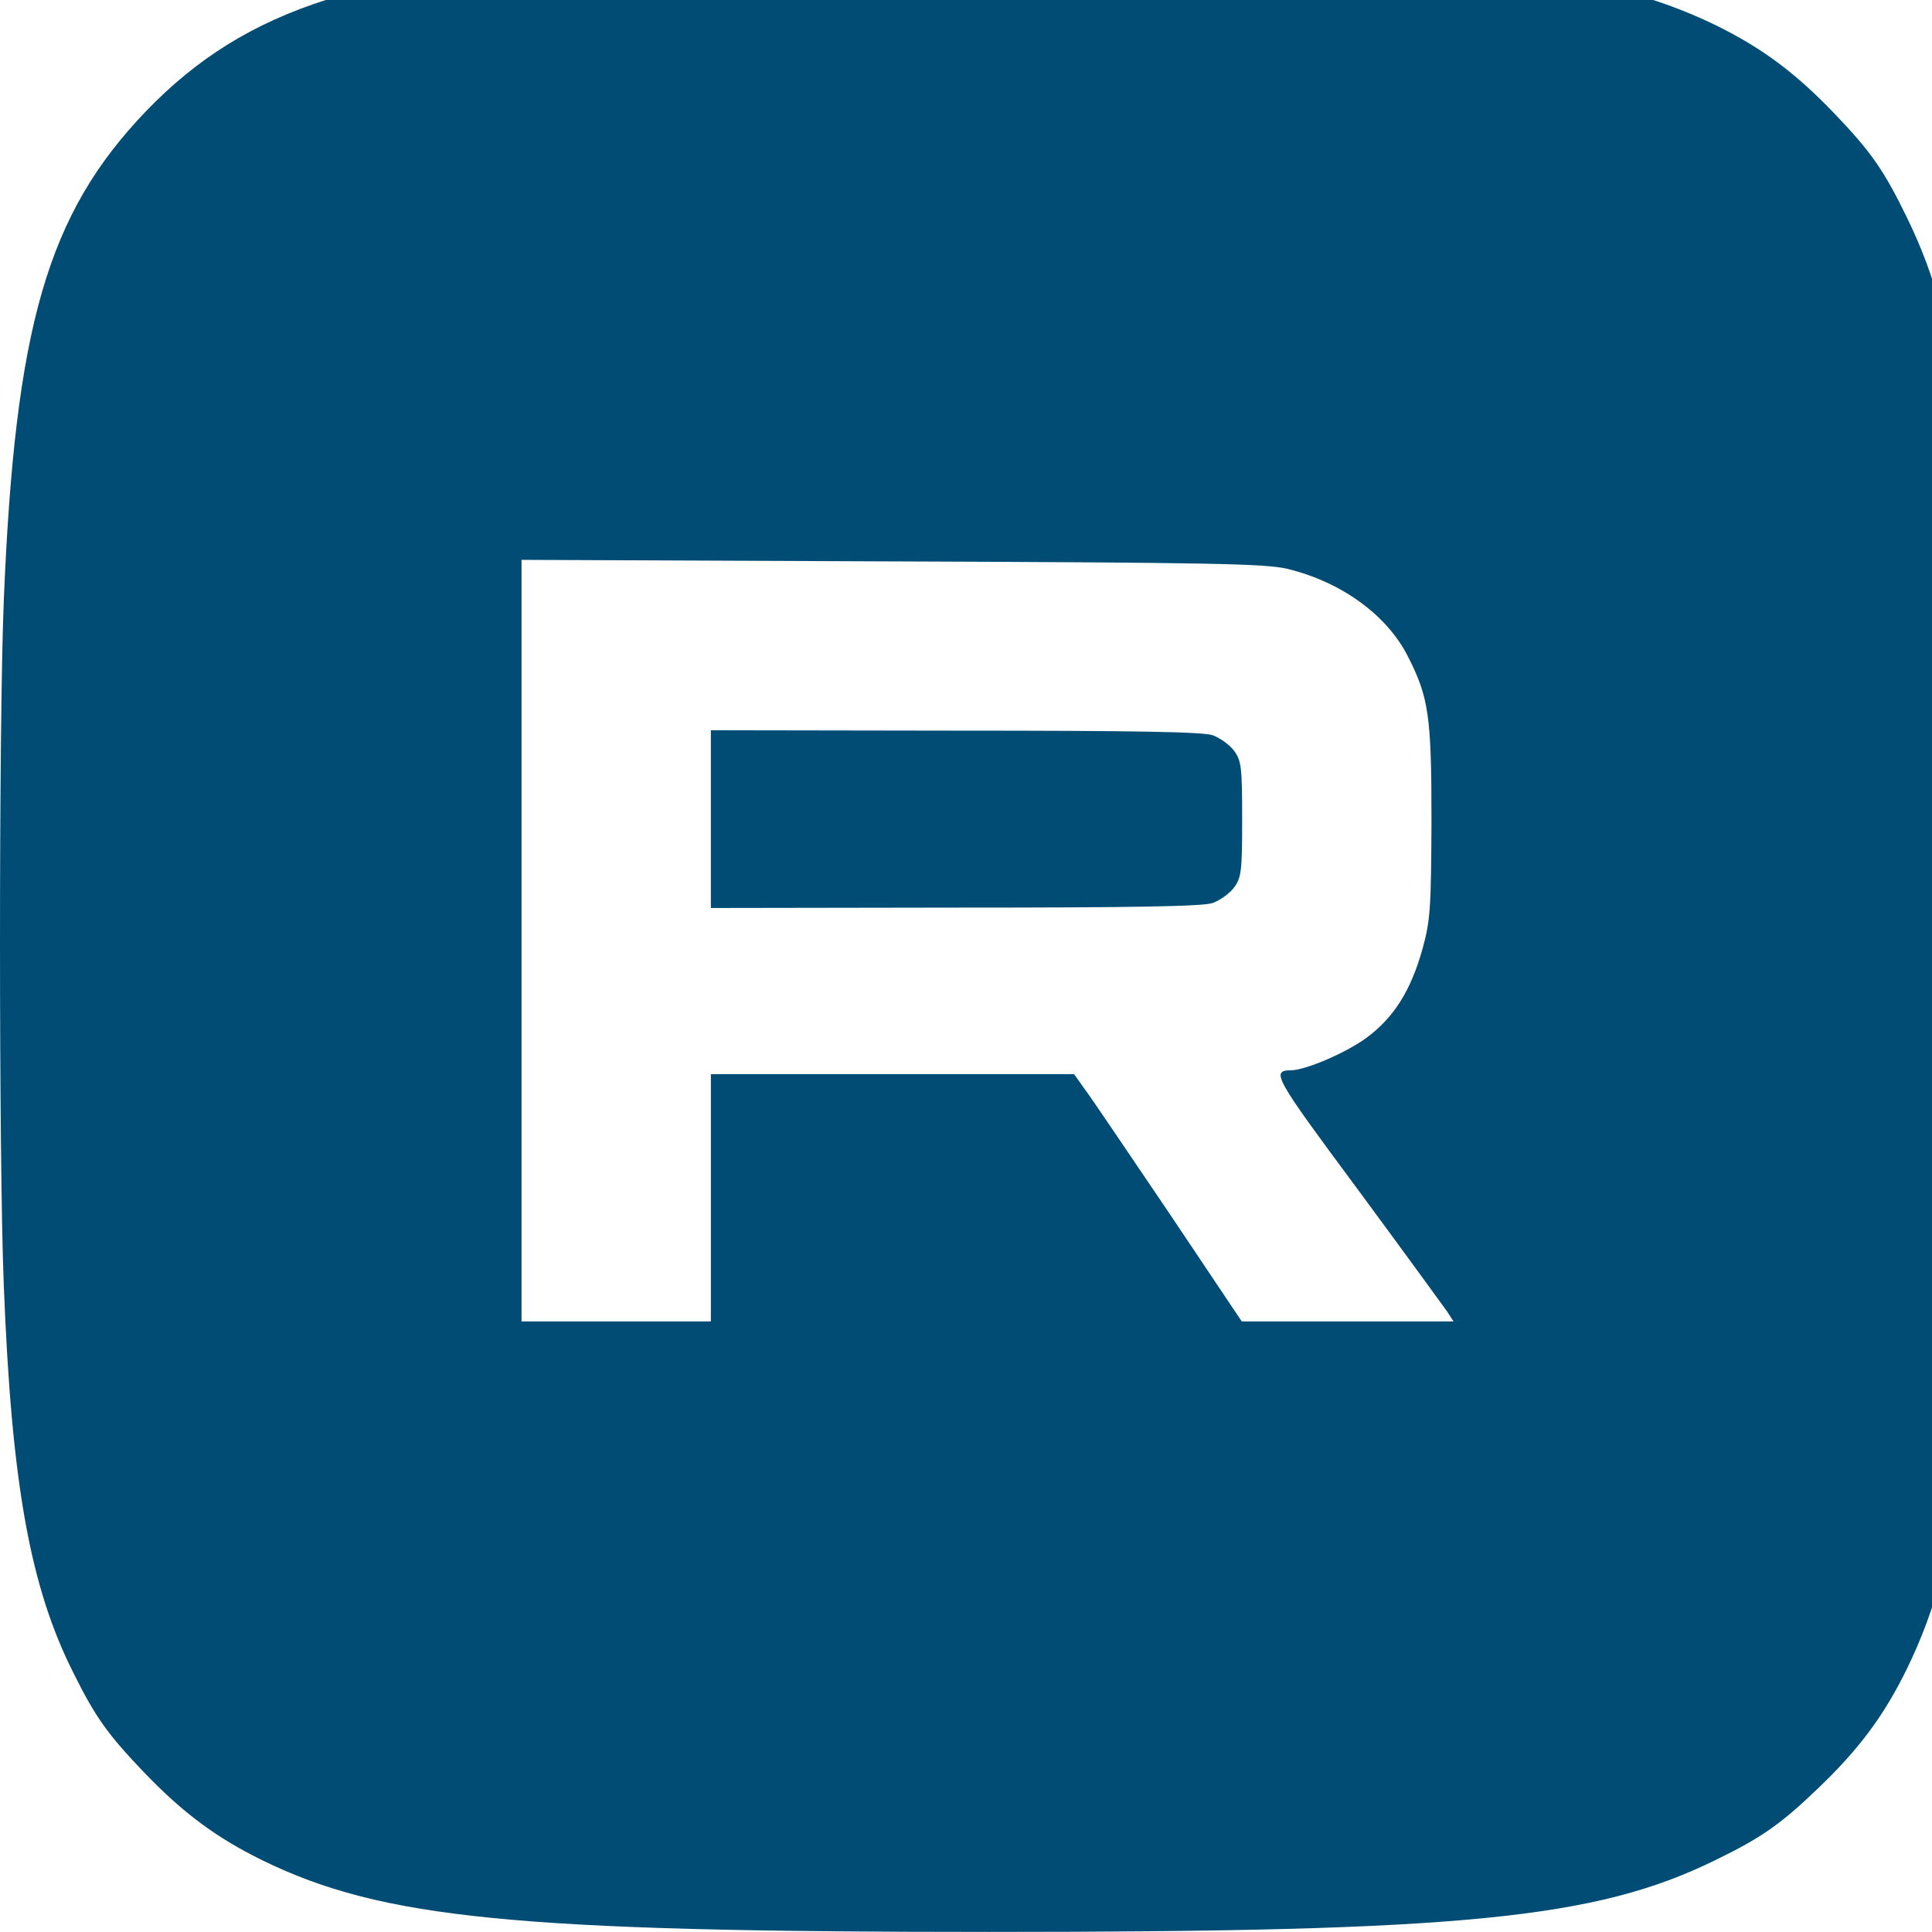
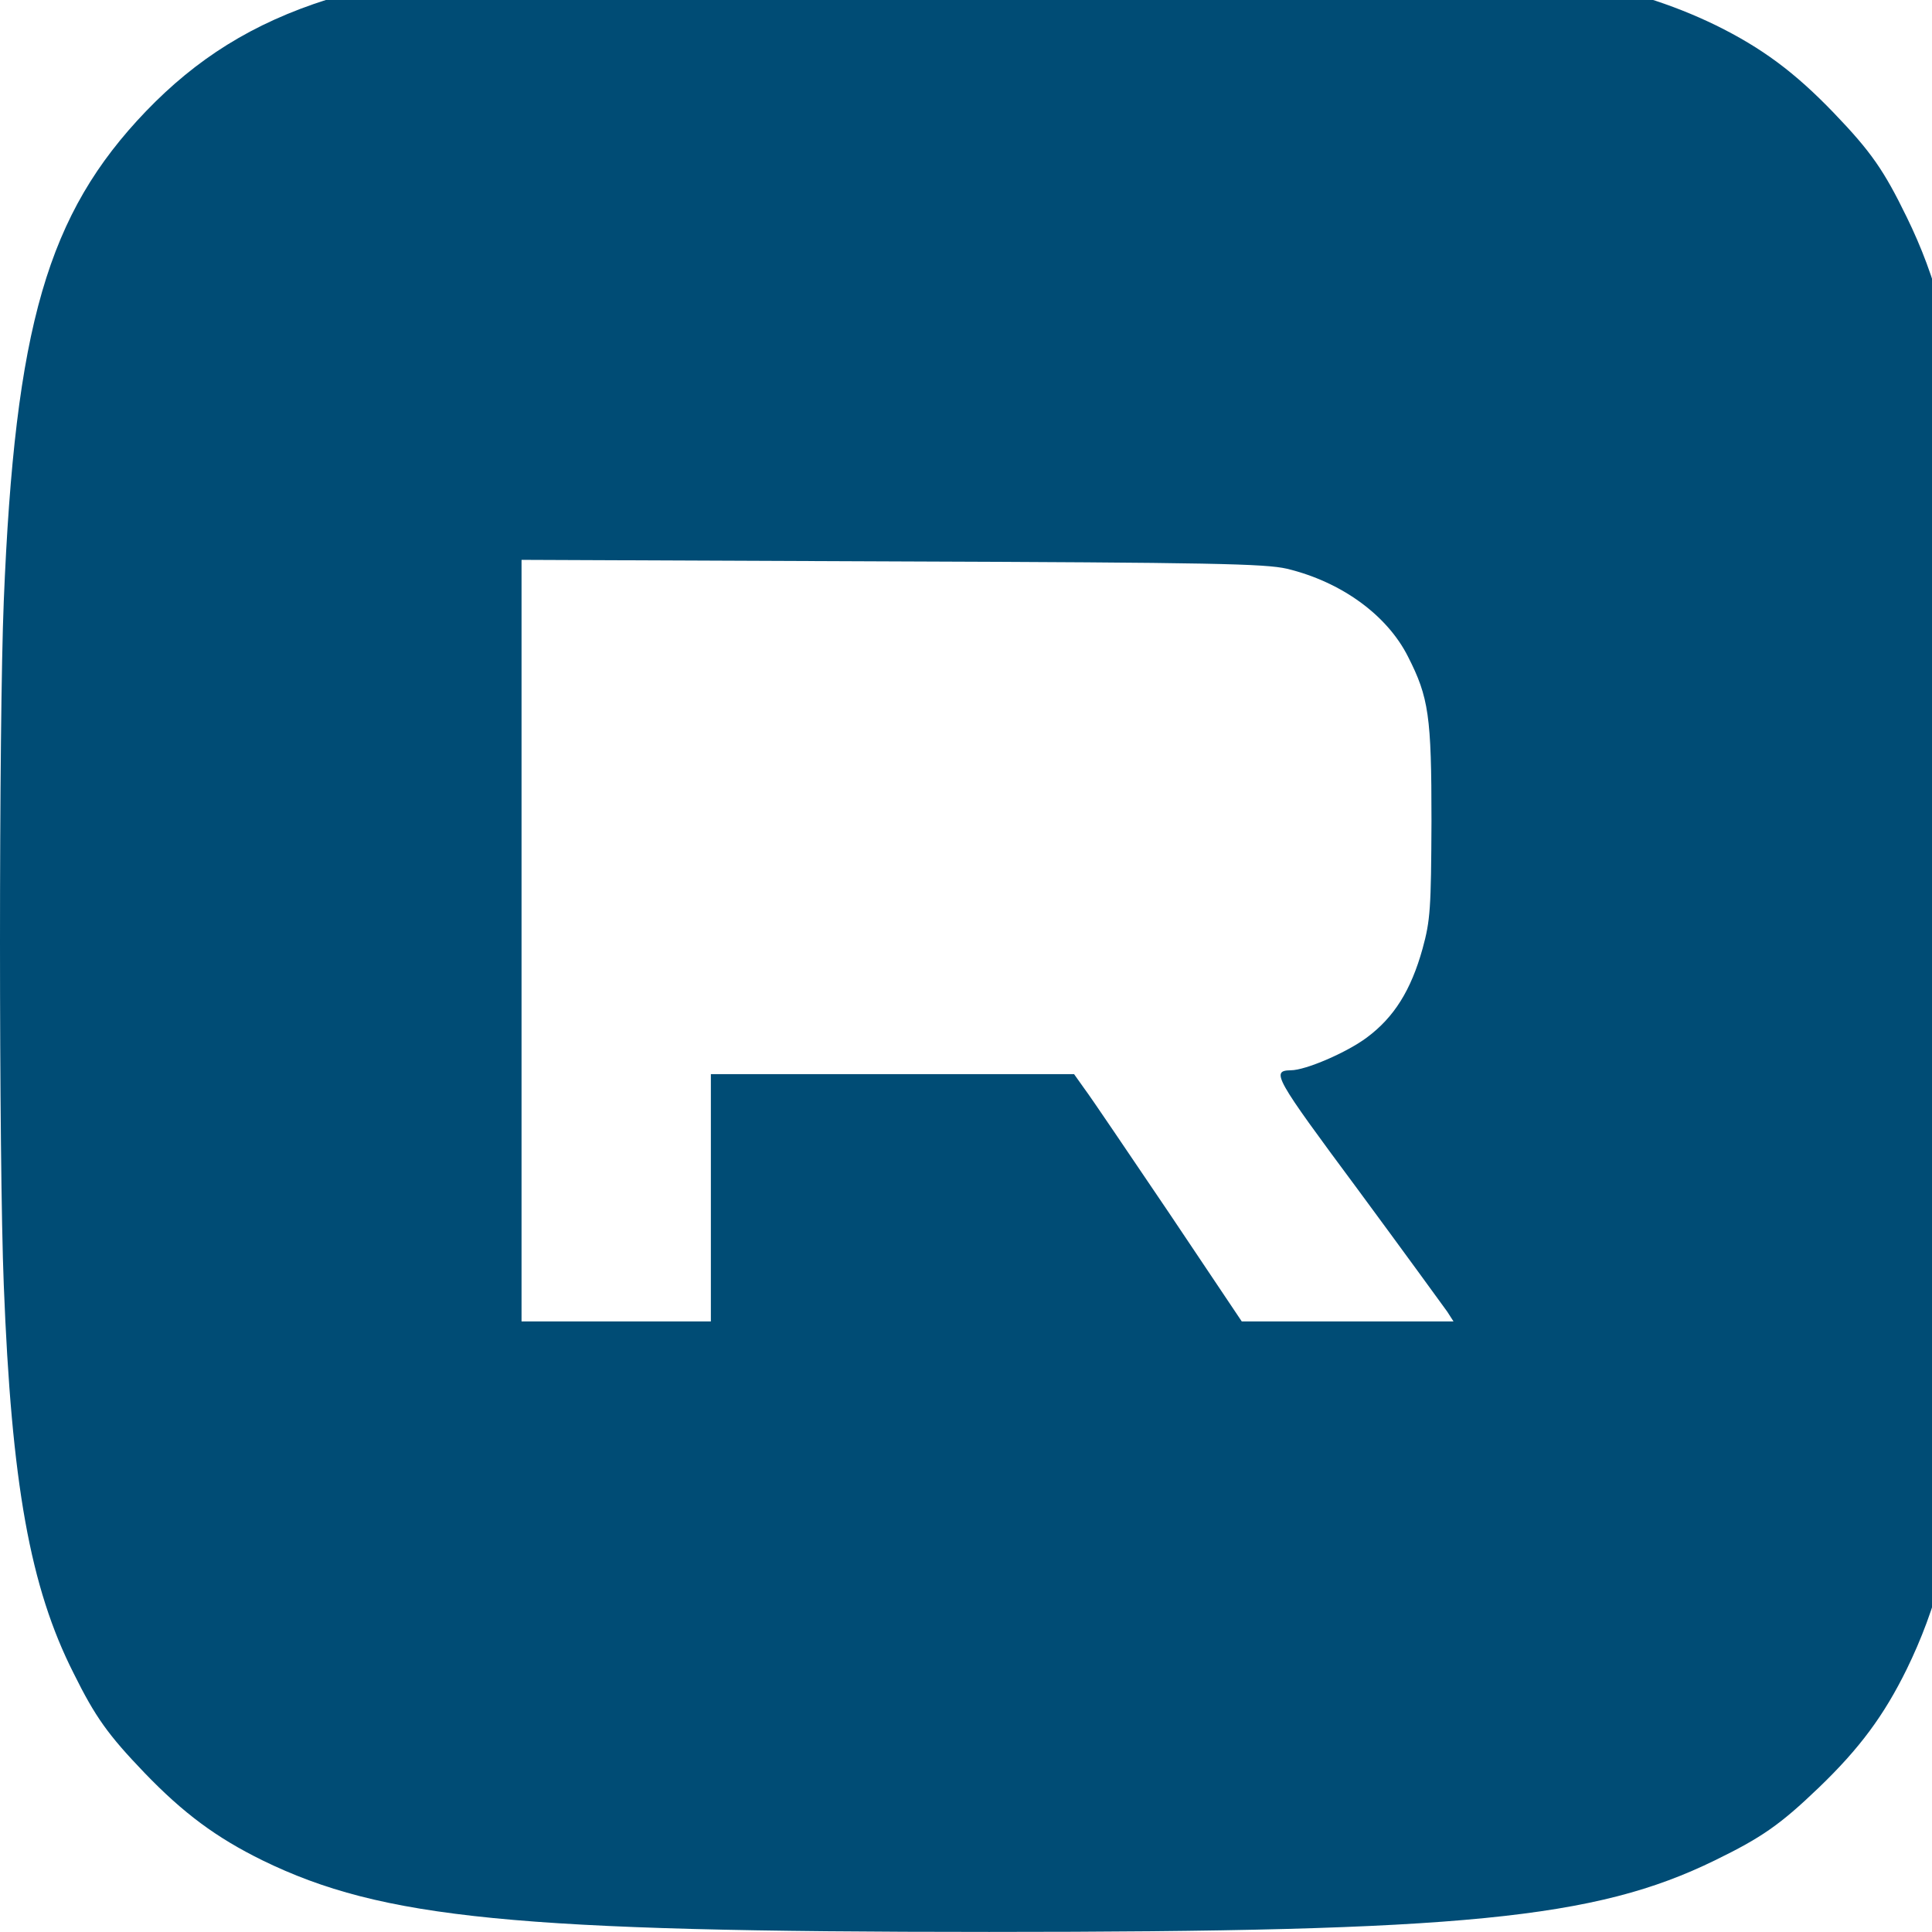
<svg xmlns="http://www.w3.org/2000/svg" width="19" height="19" viewBox="0.025 472.002 40.001 39.998">
  <g transform="matrix(0.008, 0, 0, -0.008, 0.023, 512)" fill="#000000" stroke="none">
    <path d="M1632 5109 c-677 -27 -994 -127 -1254 -397 -255 -266 -339 -556 -368 -1268 -13 -320 -13 -1444 0 -1769 20 -515 68 -783 181 -1006 56 -113 89 -159 183 -257 101 -105 186 -168 306 -227 310 -151 655 -185 1880 -185 1225 0 1569 34 1878 185 121 59 169 92 270 189 105 101 168 186 227 306 151 310 185 655 185 1880 0 1225 -34 1569 -185 1878 -59 121 -92 169 -189 270 -101 105 -186 168 -306 227 -225 109 -482 154 -996 175 -287 11 -1512 11 -1812 -1z m1699 -1581 c141 -34 259 -120 313 -227 54 -106 61 -154 61 -426 -1 -227 -3 -257 -23 -330 -30 -108 -74 -178 -144 -230 -52 -39 -159 -85 -197 -85 -52 -1 -43 -17 173 -308 118 -160 222 -303 232 -317 l16 -25 -274 0 -274 0 -189 282 c-105 155 -202 299 -218 320 l-27 38 -470 0 -470 0 0 -320 0 -320 -245 0 -245 0 0 986 0 985 958 -4 c833 -3 966 -6 1023 -19z" style="fill: rgb(0, 76, 117);" />
-     <path d="M1840 2880 l0 -230 633 1 c463 0 641 3 666 12 19 7 44 25 55 40 19 26 21 42 21 177 0 135 -2 151 -21 177 -11 15 -36 33 -55 40 -25 9 -203 12 -666 12 l-633 1 0 -230z" style="fill: rgb(0, 76, 117);" />
  </g>
</svg>